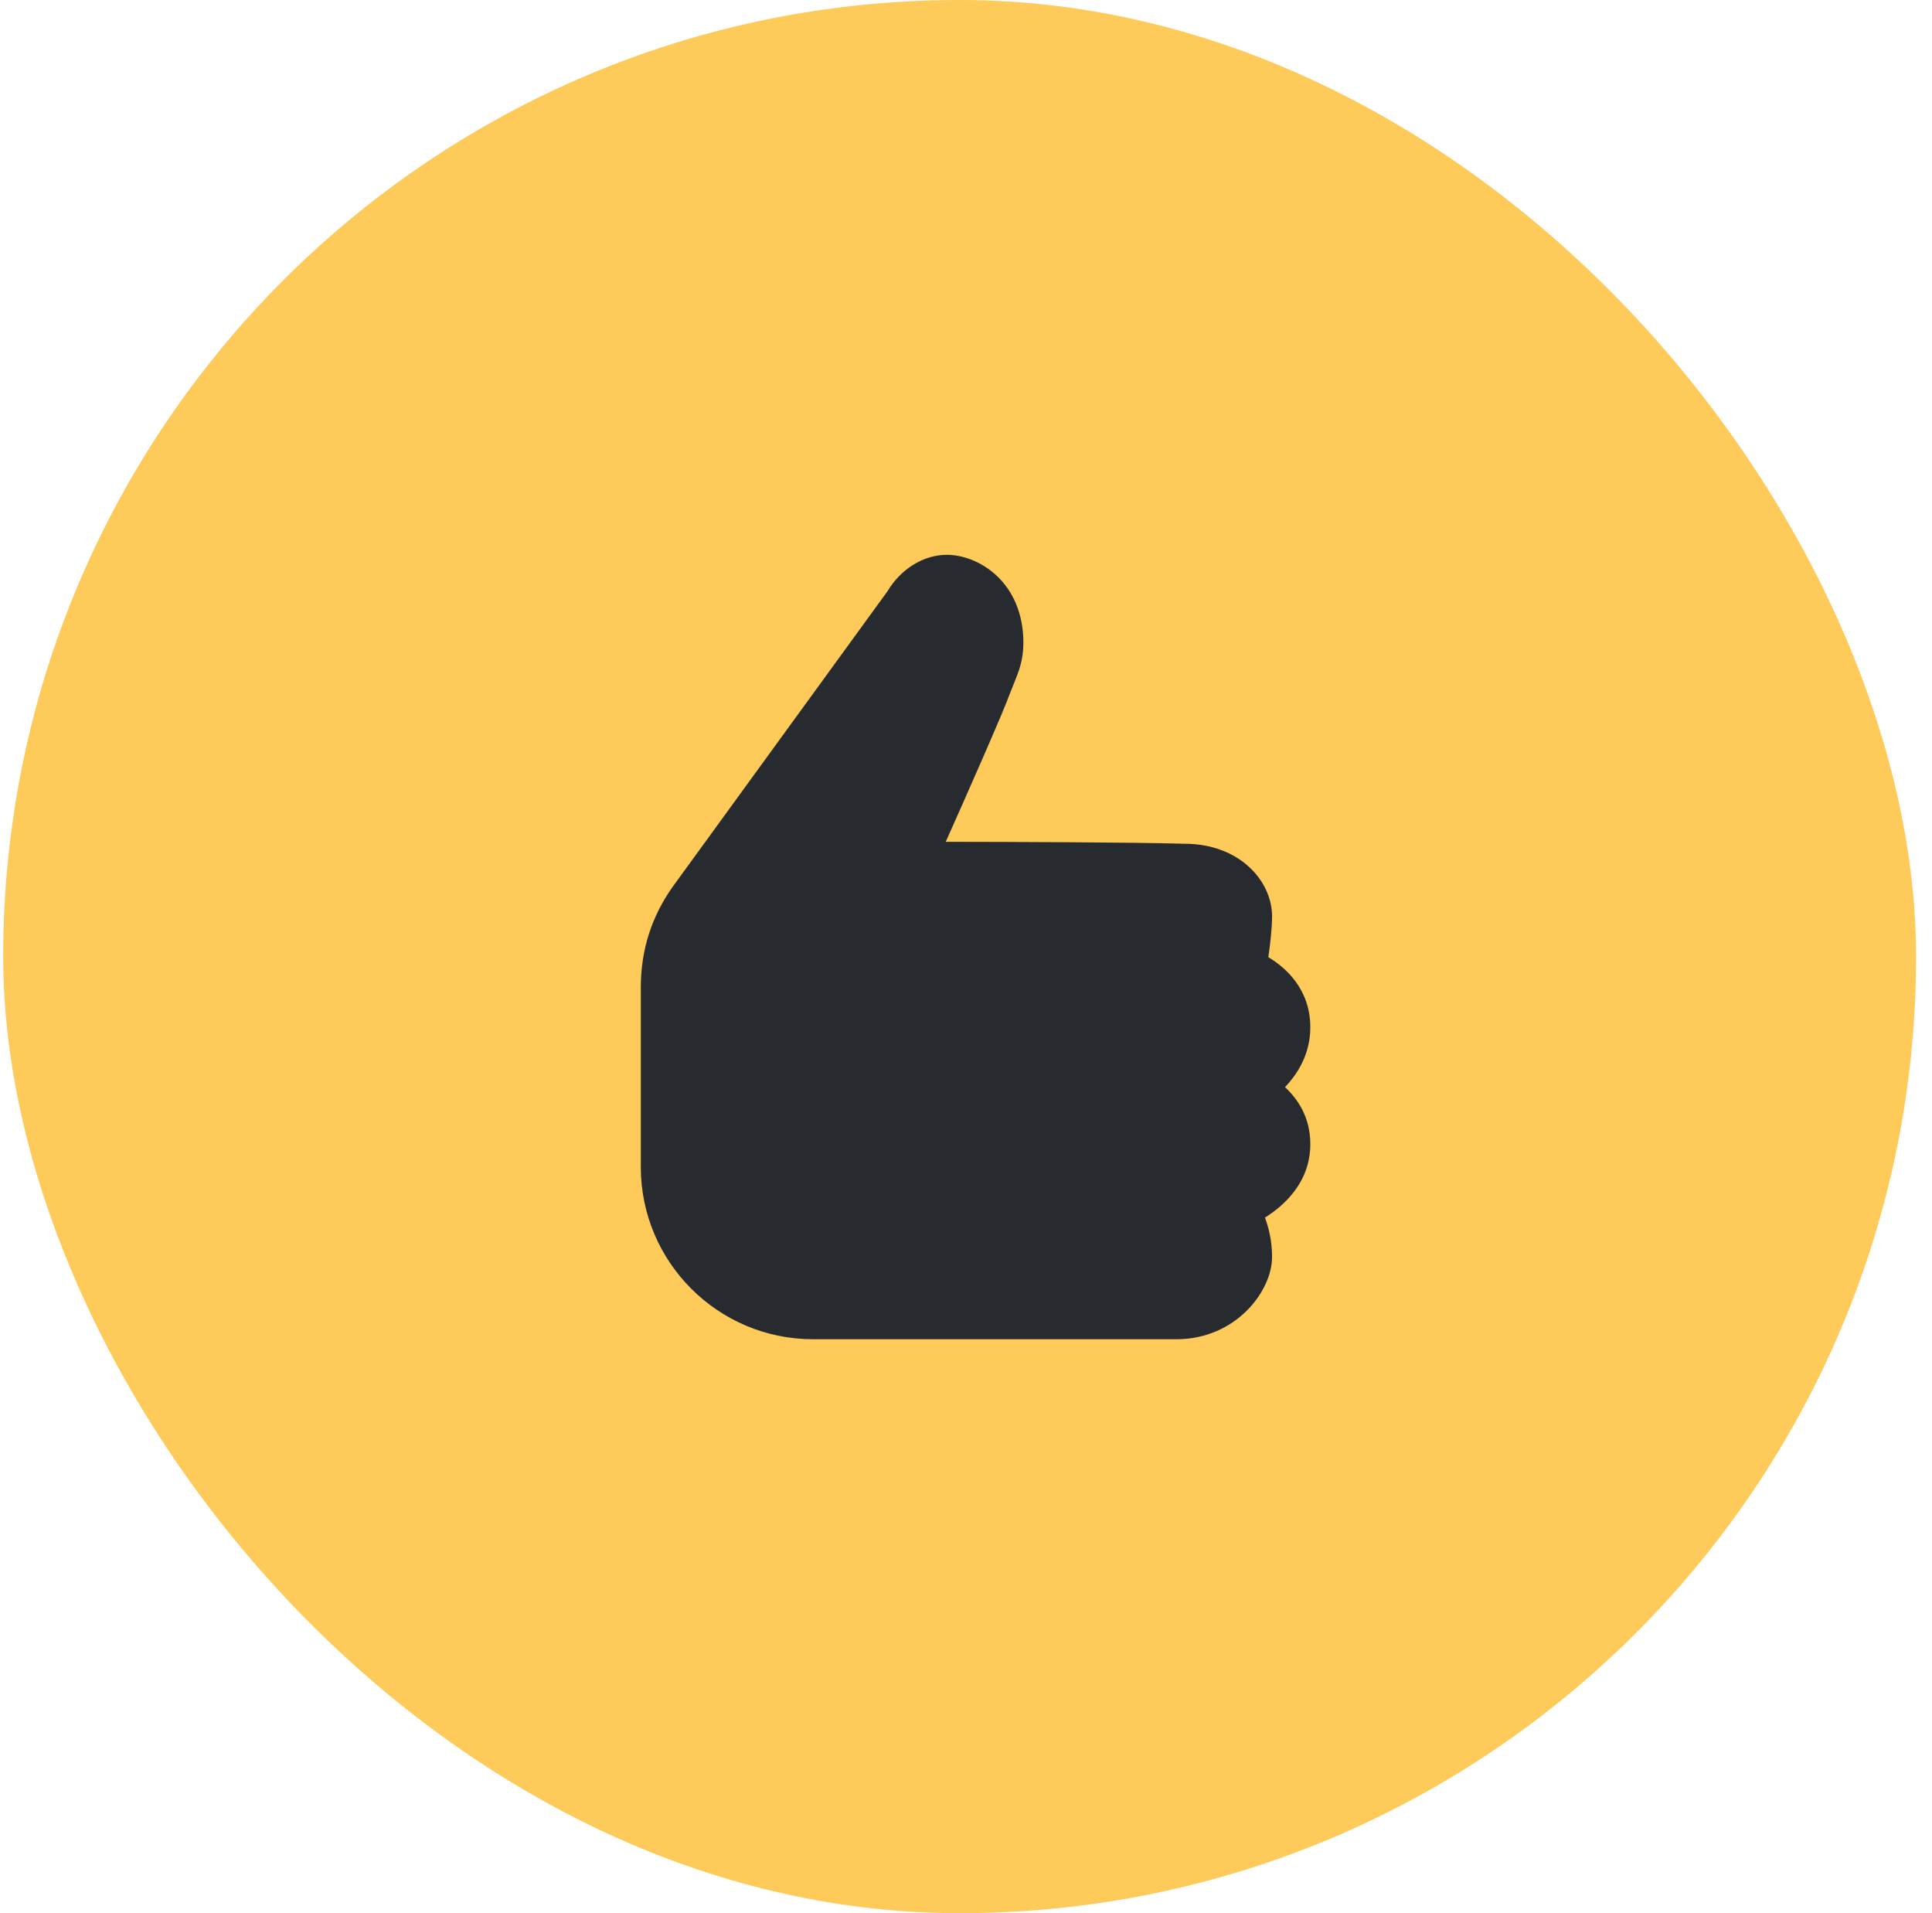
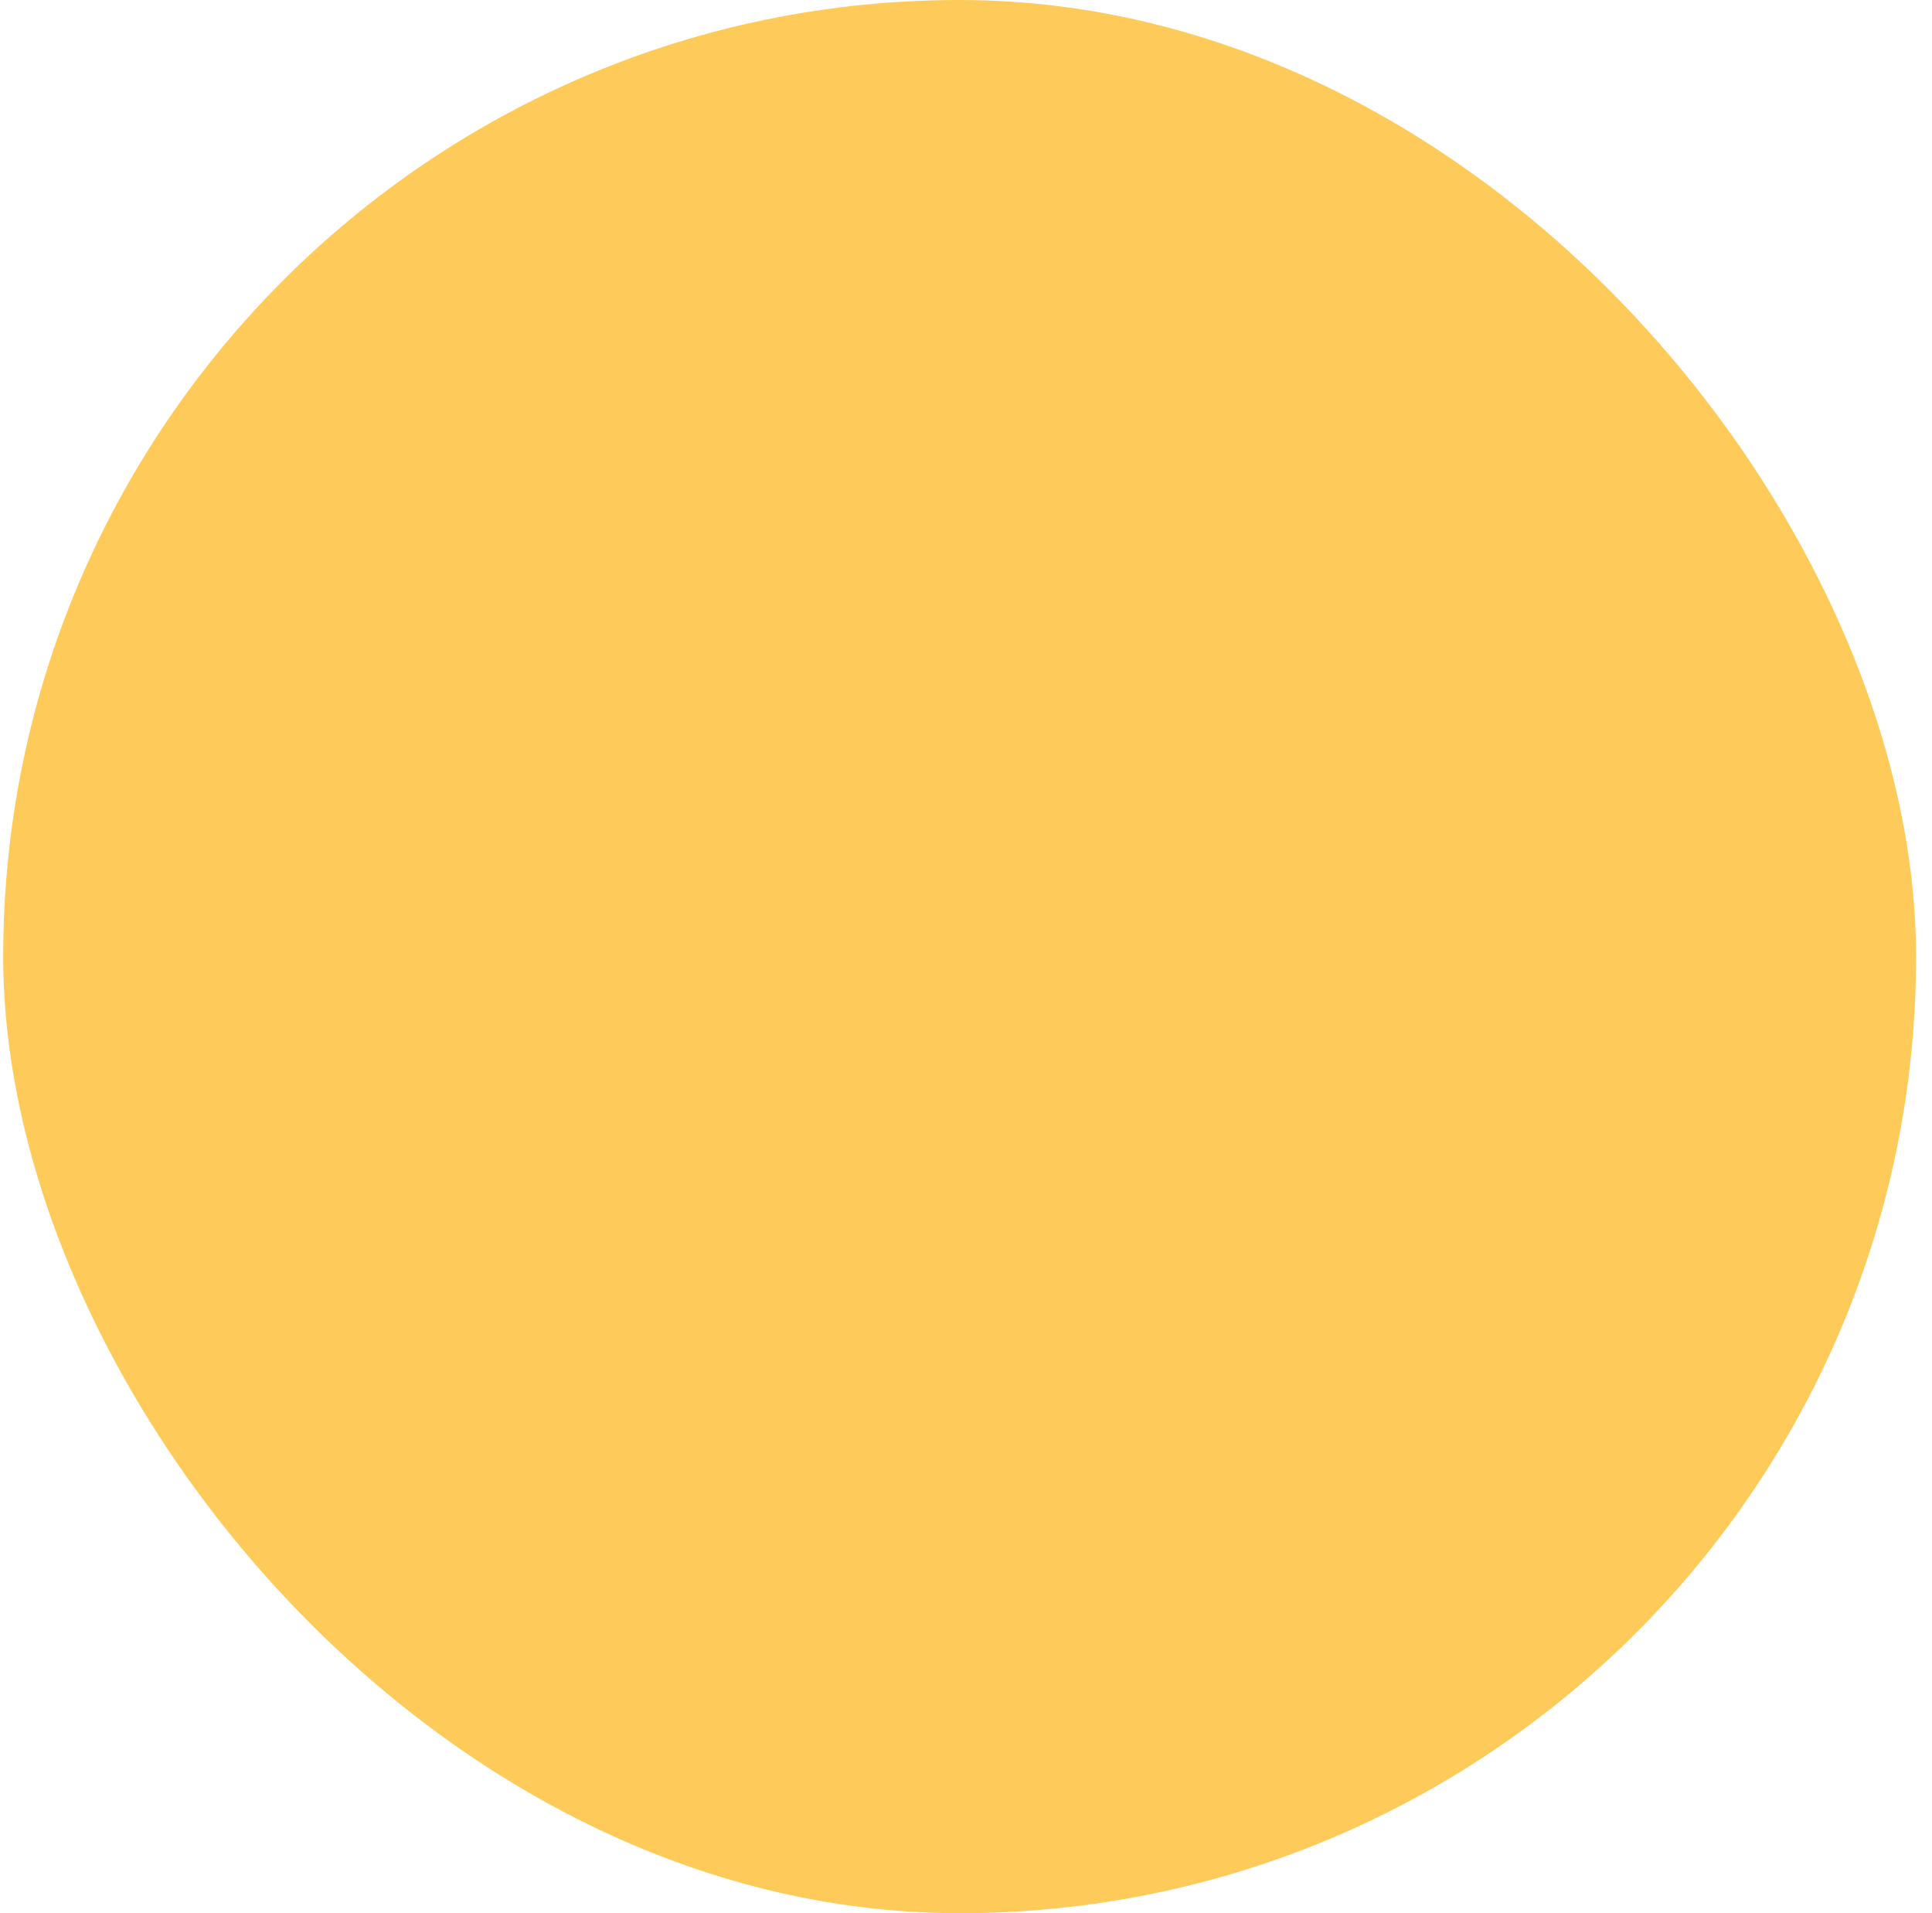
<svg xmlns="http://www.w3.org/2000/svg" width="101" height="100" viewBox="0 0 101 100" fill="none">
  <rect x="0.167" width="100" height="100" rx="50" fill="#FECA5A" />
-   <path d="M61.5 70H42.5C37.539 70 33.5 65.965 33.5 61V51.602C33.5 49.66 34.066 47.887 35.188 46.32L46.391 30.91C47.09 29.742 48.27 29 49.5 29C51.16 29 53.5 30.426 53.5 33.602C53.5 34.508 53.254 35.117 53.012 35.707C52.953 35.848 52.895 35.992 52.836 36.148C52.461 37.199 50.48 41.676 49.441 44C52.52 44.004 59.34 44.023 61.93 44.102C64.781 44.102 66.5 46.031 66.5 47.898C66.5 48.539 66.394 49.414 66.305 50.031C67.184 50.555 68.5 51.68 68.5 53.699C68.5 55.105 67.824 56.145 67.176 56.824C67.836 57.434 68.5 58.391 68.5 59.801C68.5 61.809 67.117 63.023 66.129 63.641C66.324 64.164 66.5 64.867 66.5 65.699C66.5 67.496 64.598 70 61.5 70Z" fill="#272B2F" />
</svg>